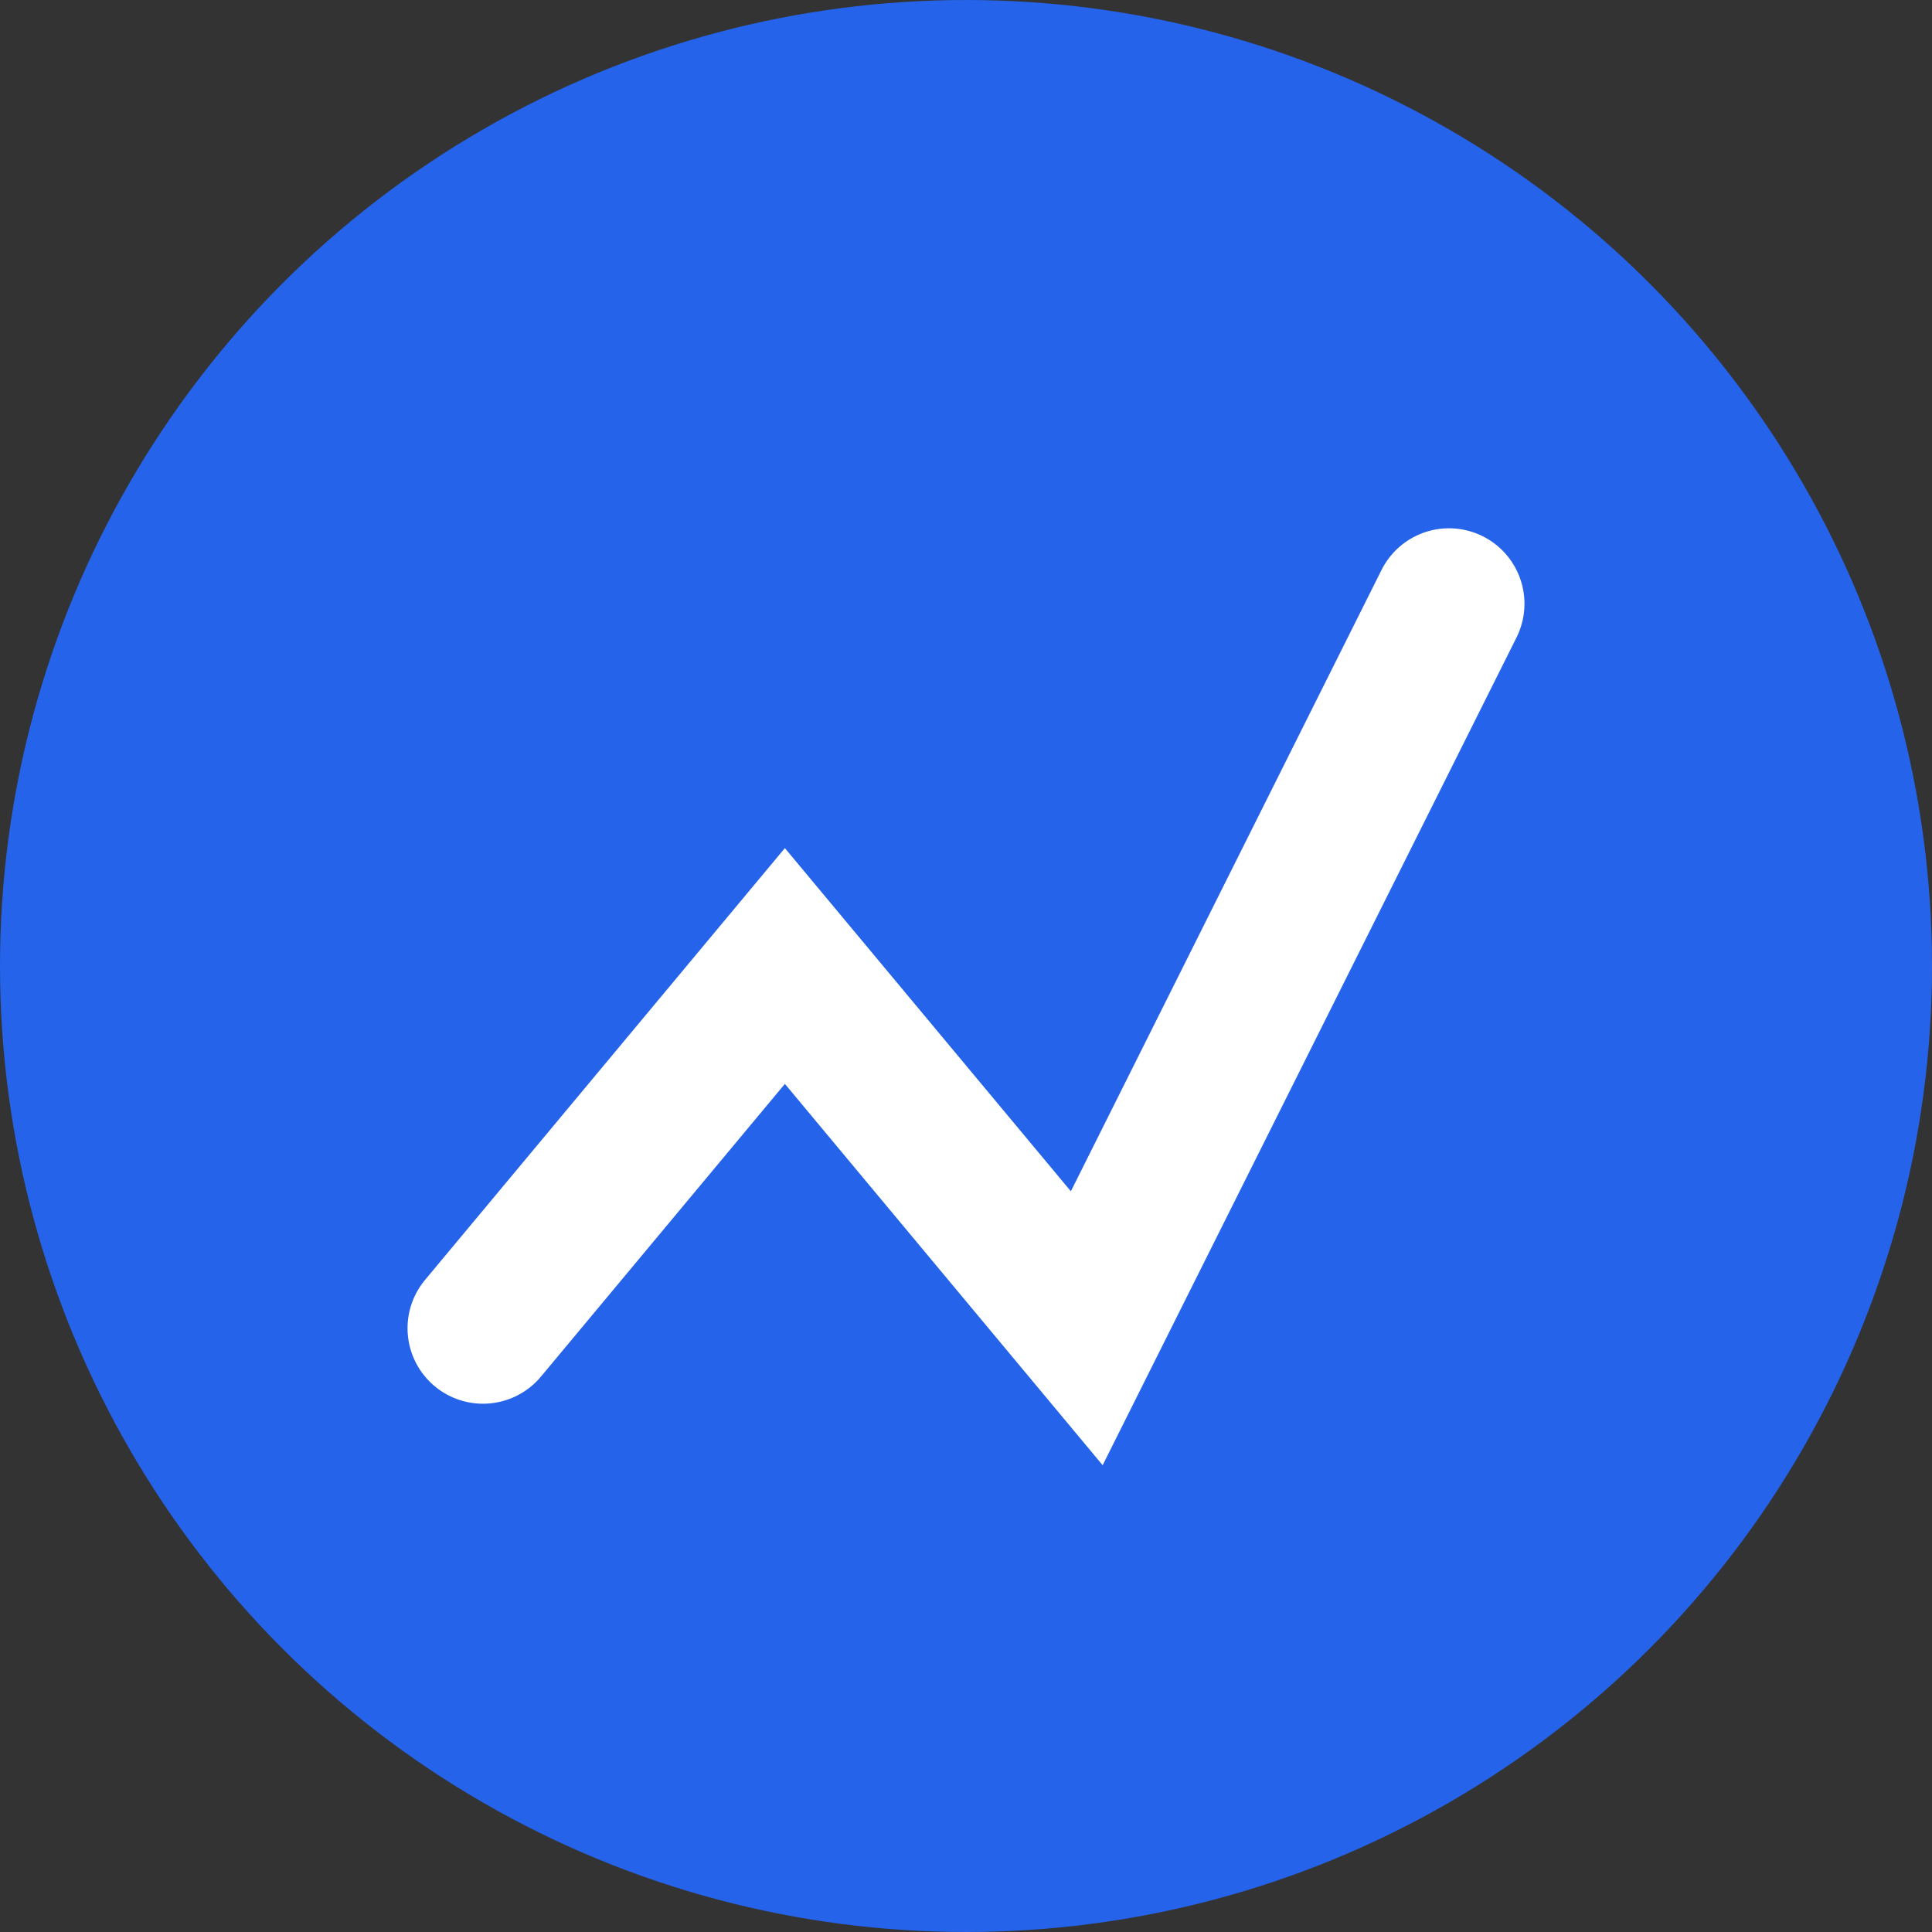
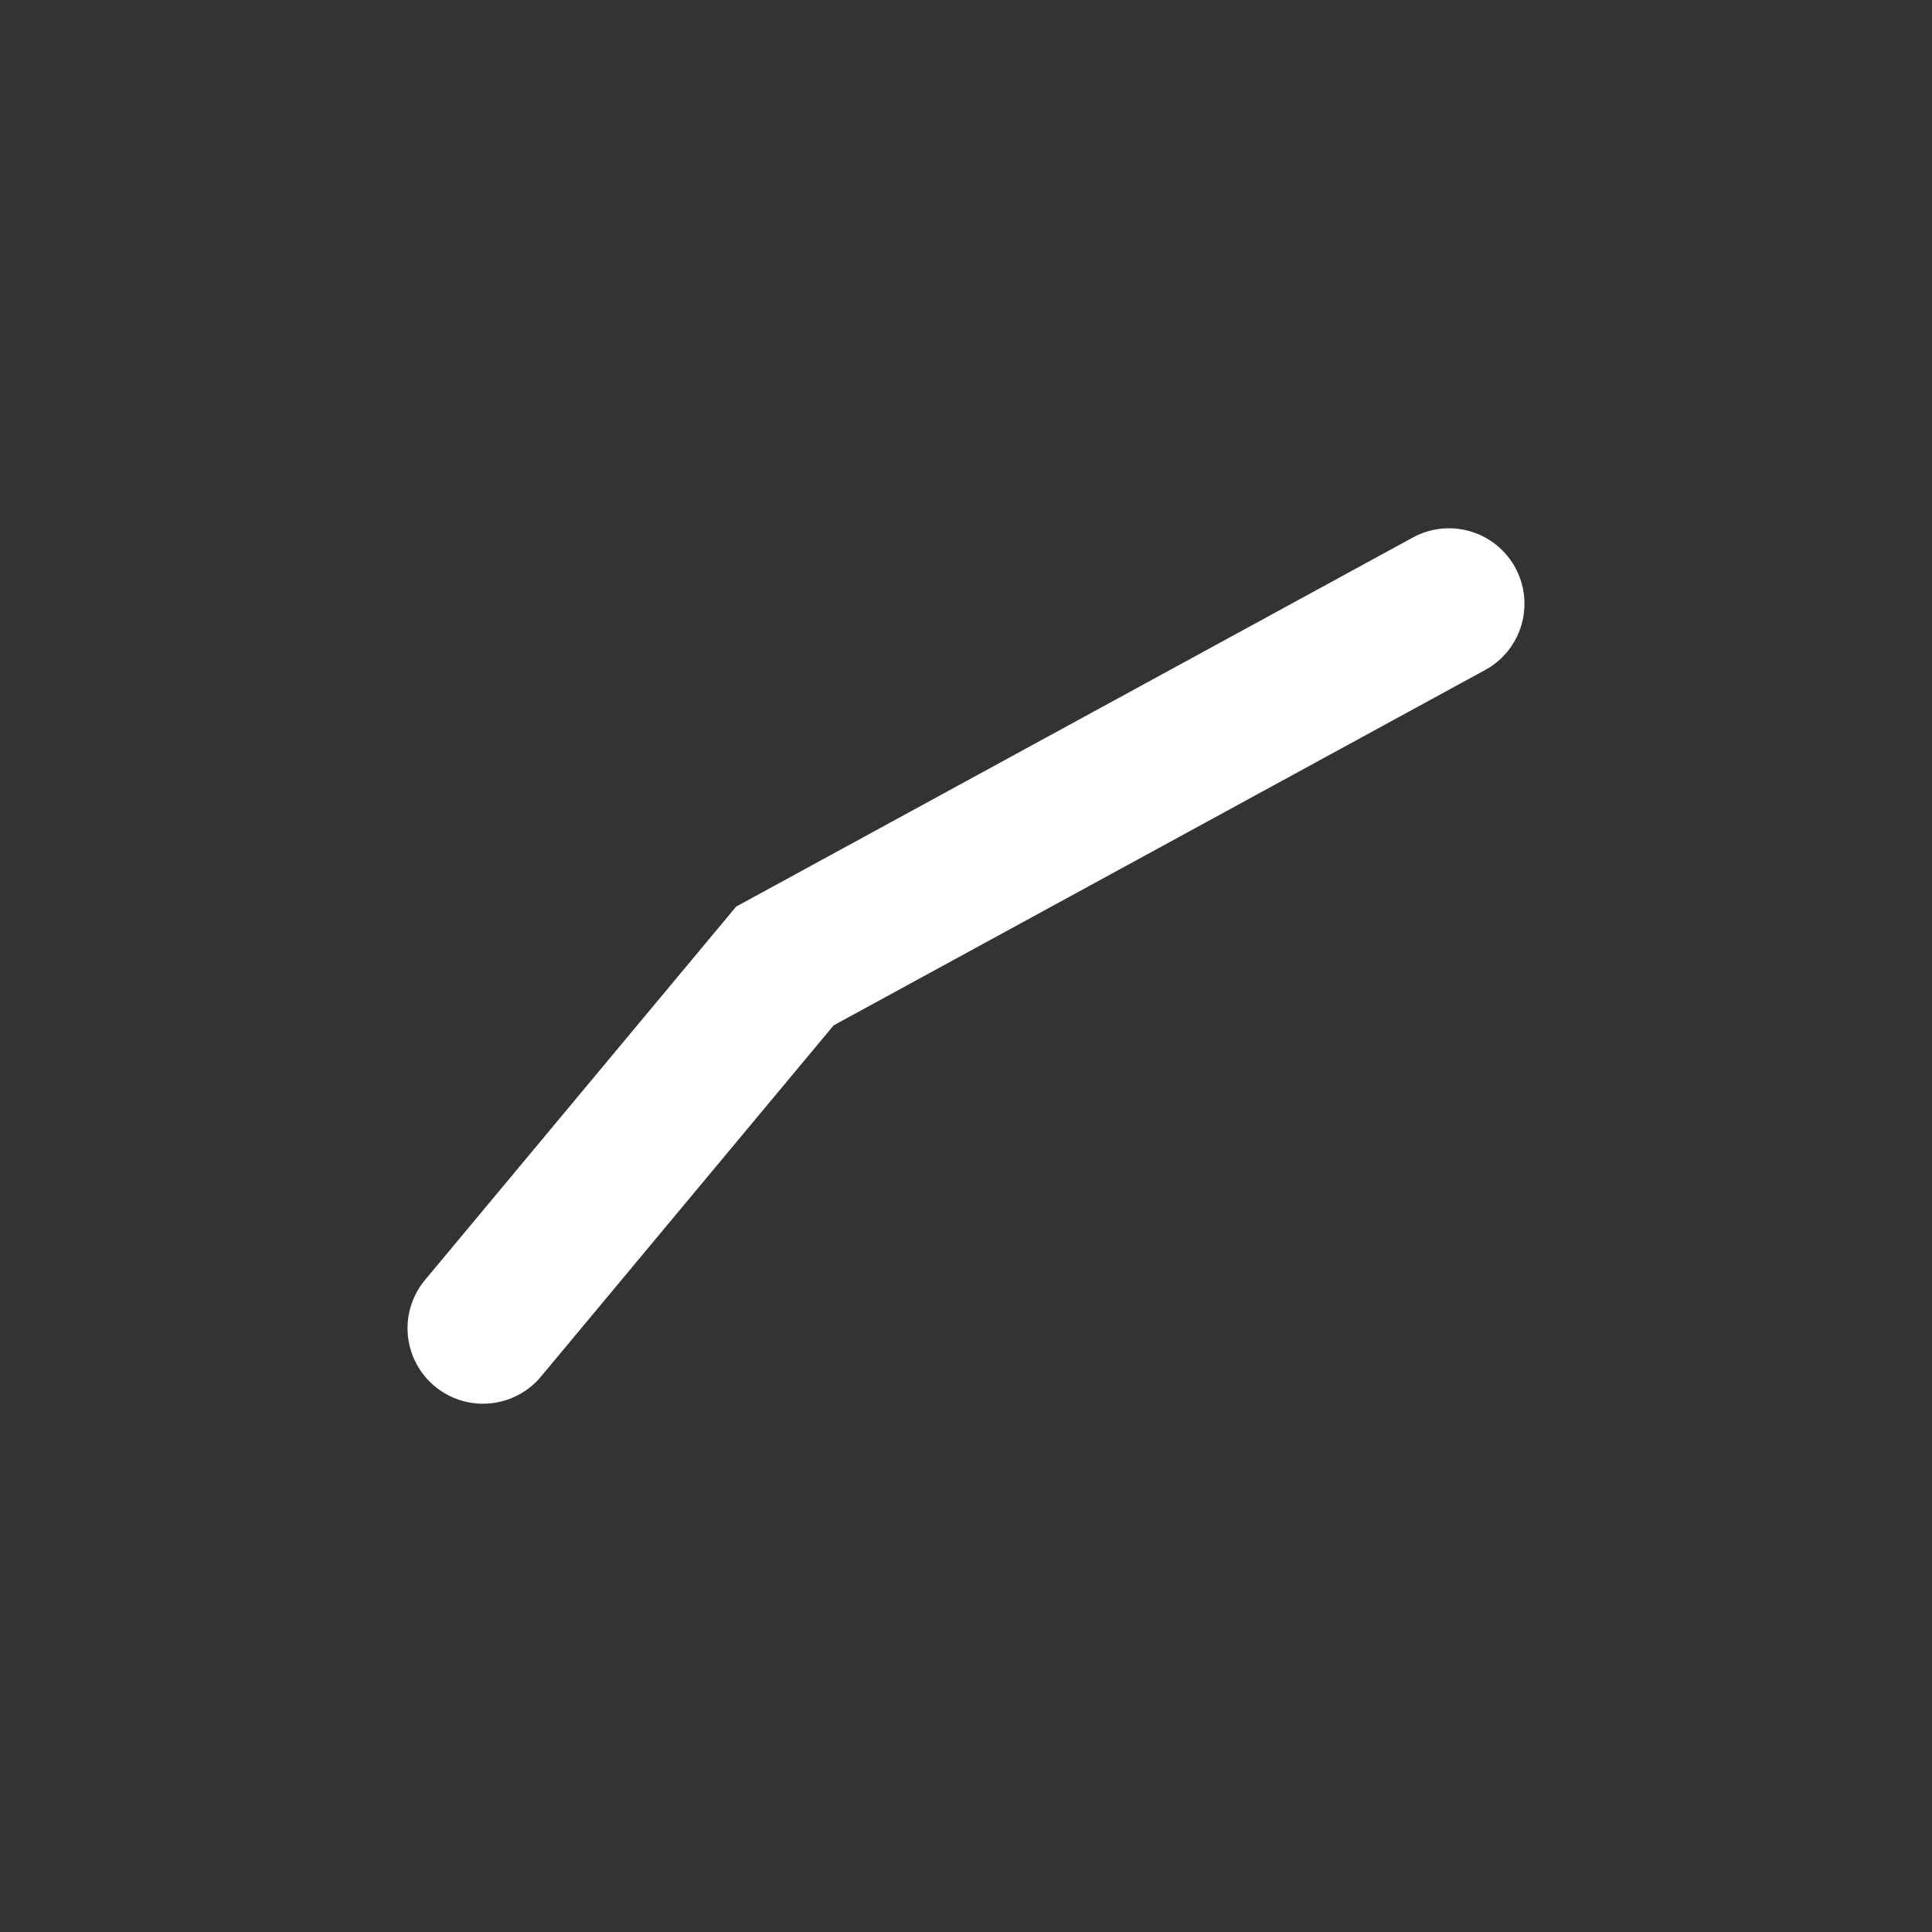
<svg xmlns="http://www.w3.org/2000/svg" width="32" height="32" viewBox="0 0 32 32">
  <rect x="0" y="0" width="32" height="32" fill="#333333" stroke="none" />
-   <circle cx="16" cy="16" r="16" fill="#2563eb" />
-   <path d="M8 22 L13 16 L18 22 L24 10" stroke="#ffffff" stroke-width="2.5" fill="none" stroke-linecap="round" />
+   <path d="M8 22 L13 16 L24 10" stroke="#ffffff" stroke-width="2.5" fill="none" stroke-linecap="round" />
</svg>